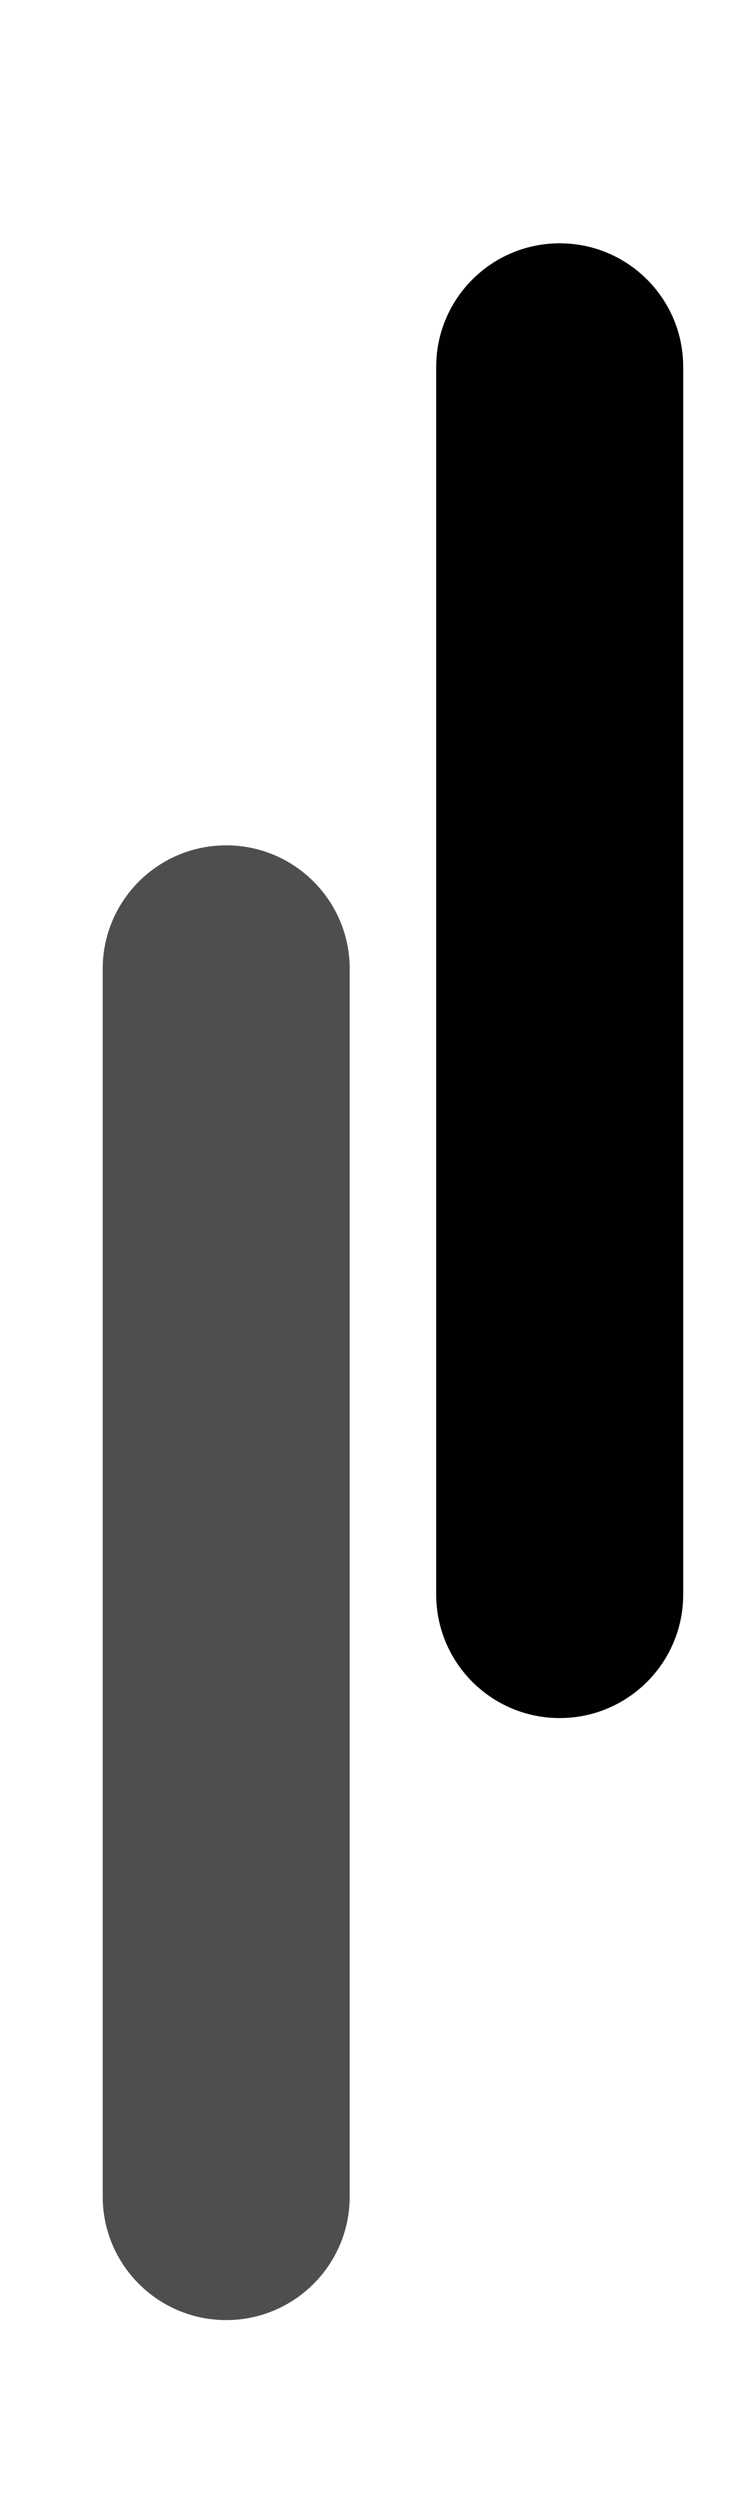
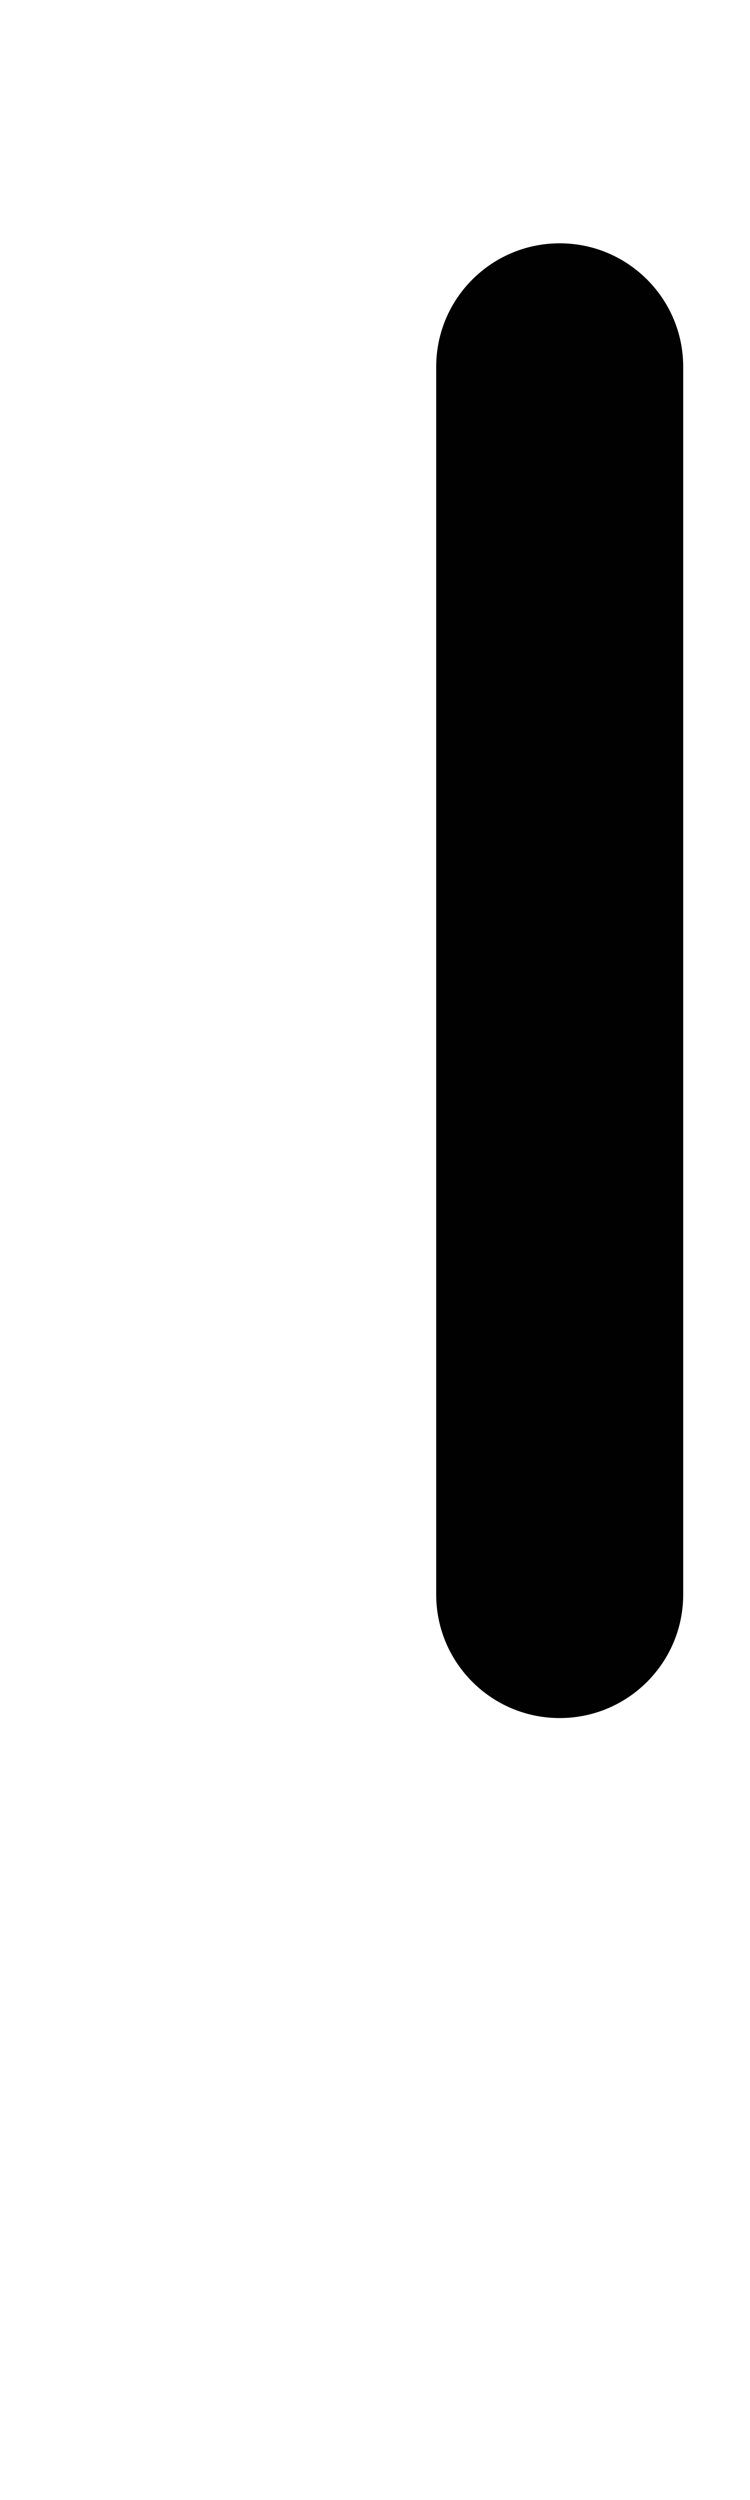
<svg xmlns="http://www.w3.org/2000/svg" id="a" viewBox="0 0 75 250">
-   <path d="m10.27,219.65v-122.77c0-6.82,5.53-12.35,12.35-12.35h0c6.82,0,12.35,5.53,12.35,12.35v122.77c0,6.82-5.53,12.35-12.35,12.35h0c-6.82,0-12.35-5.53-12.35-12.35Z" style="fill:#4e4e4e;" />
  <path d="m43.62,159.45V36.68c0-6.82,5.53-12.35,12.35-12.35h0c6.82,0,12.35,5.53,12.35,12.35v122.77c0,6.82-5.53,12.35-12.35,12.35h0c-6.82,0-12.35-5.53-12.35-12.35Z" style="fill:#010101;" />
</svg>